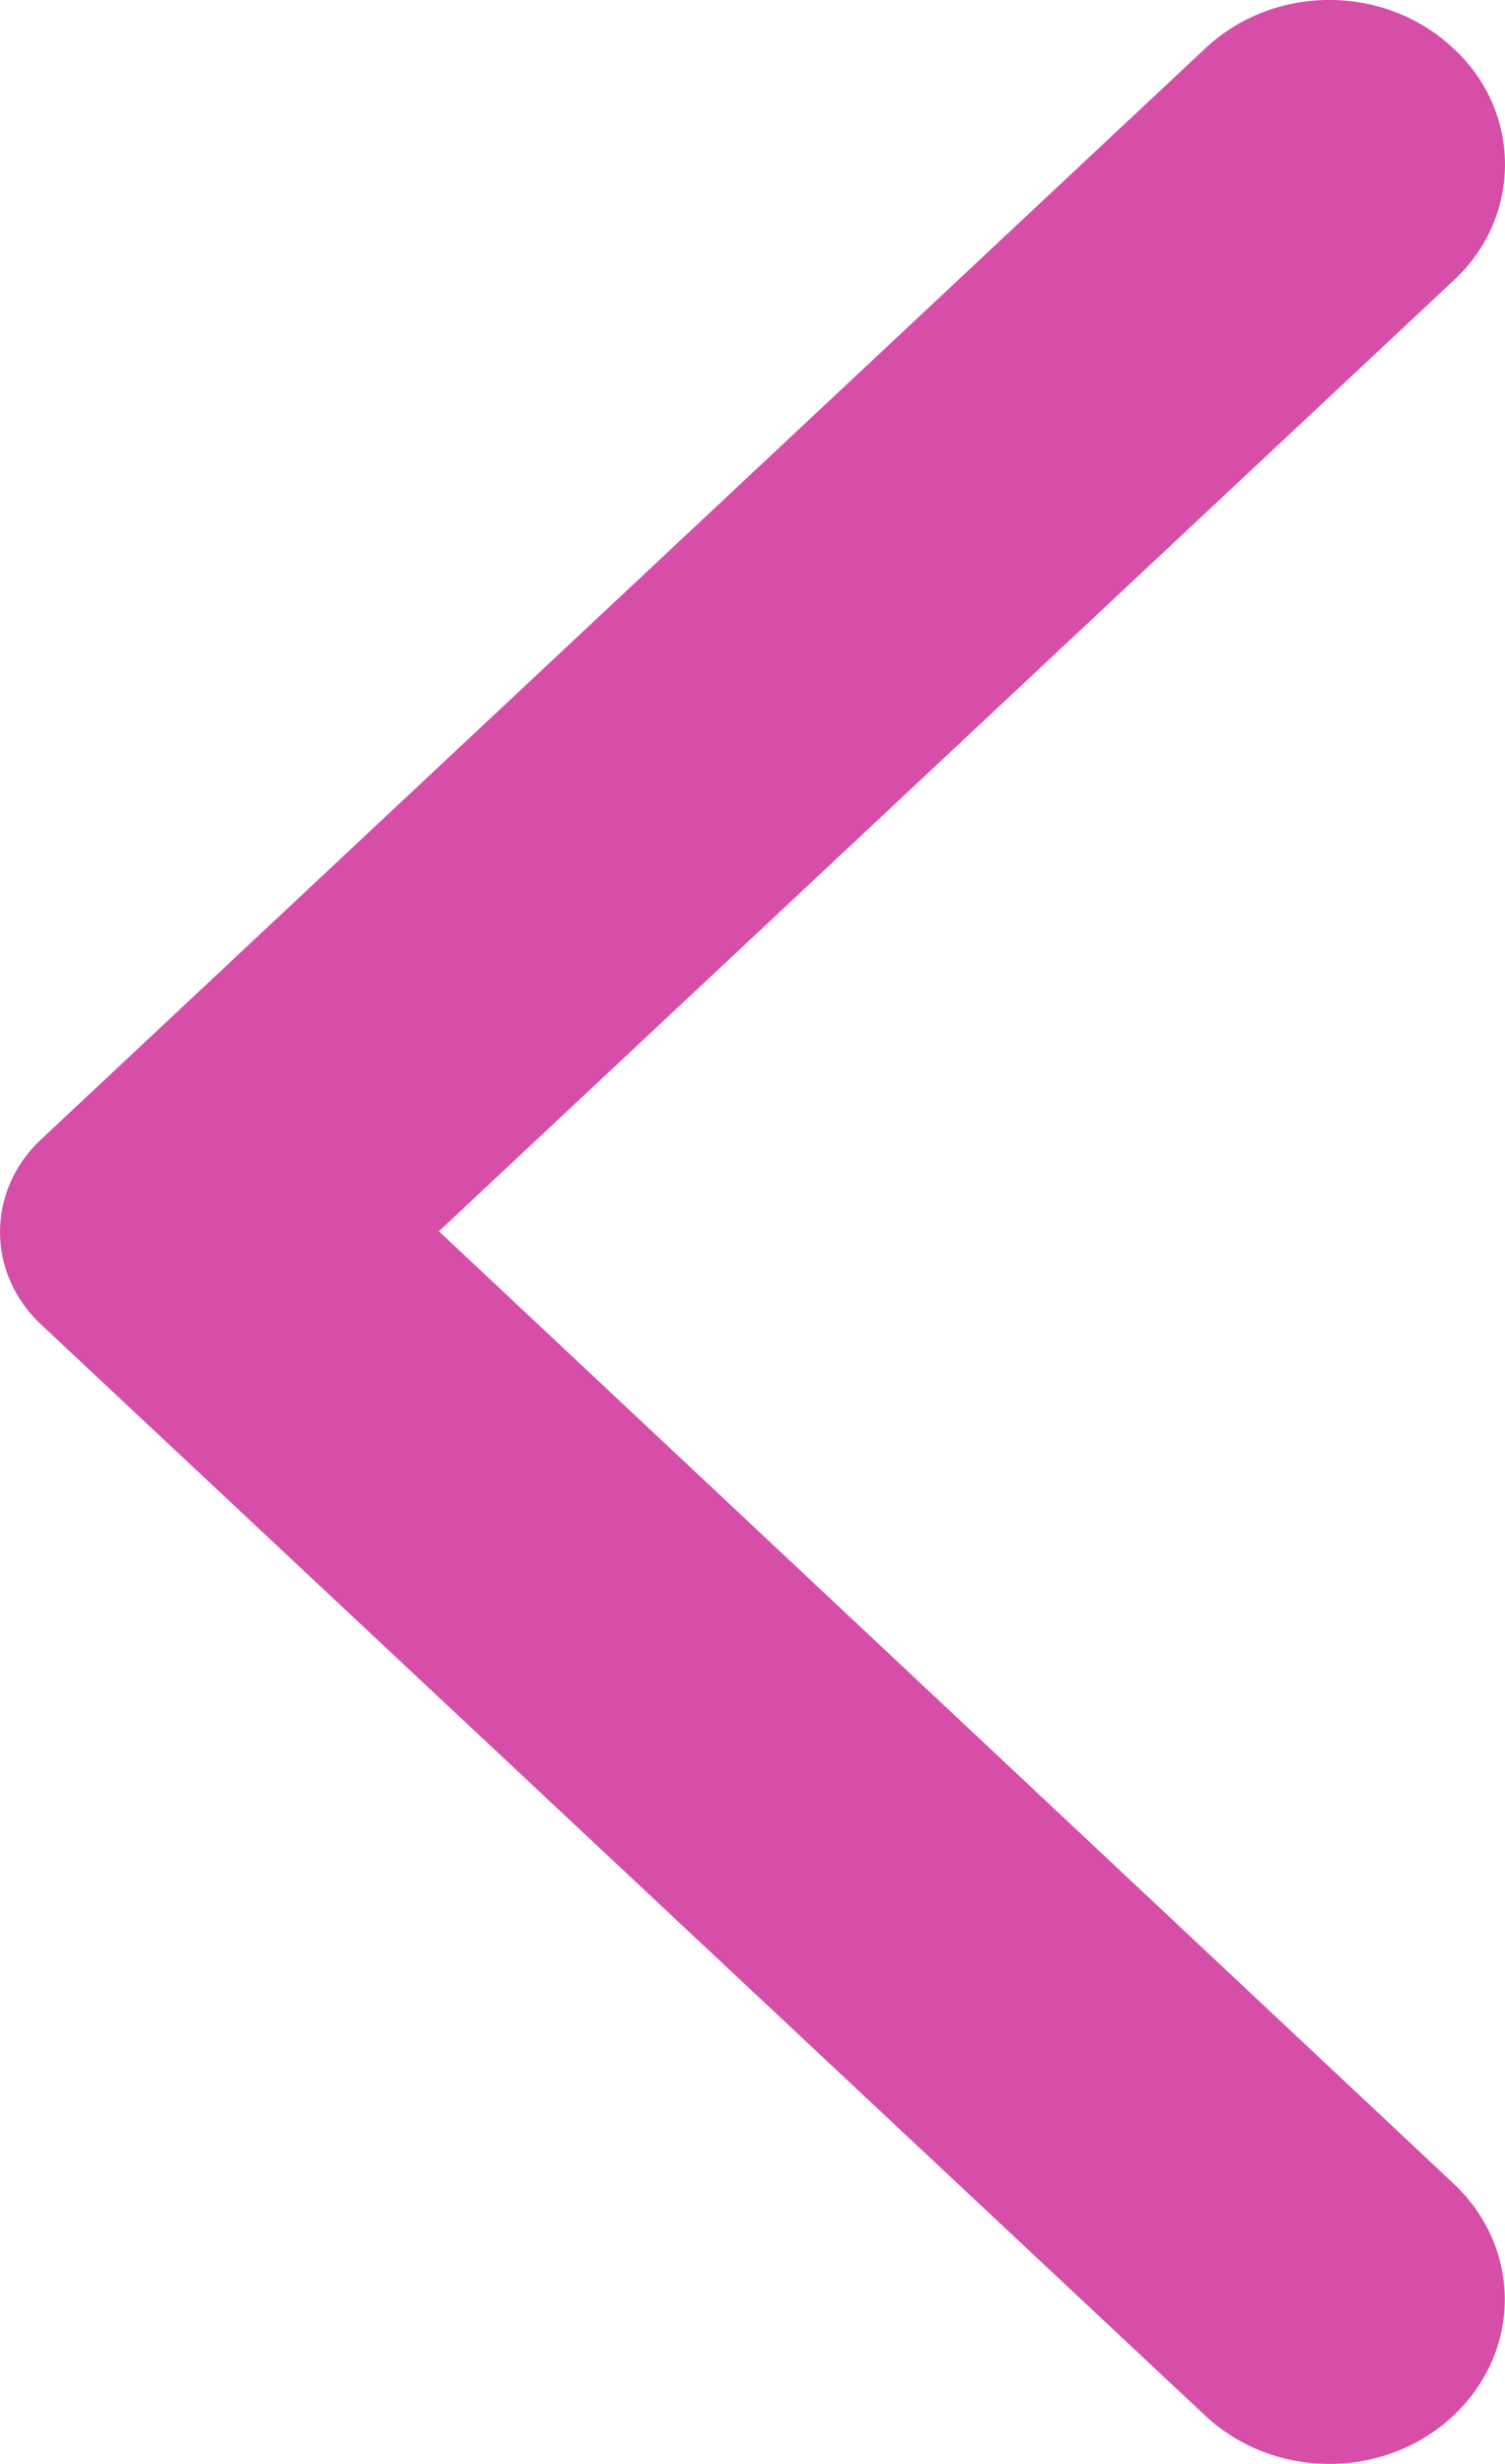
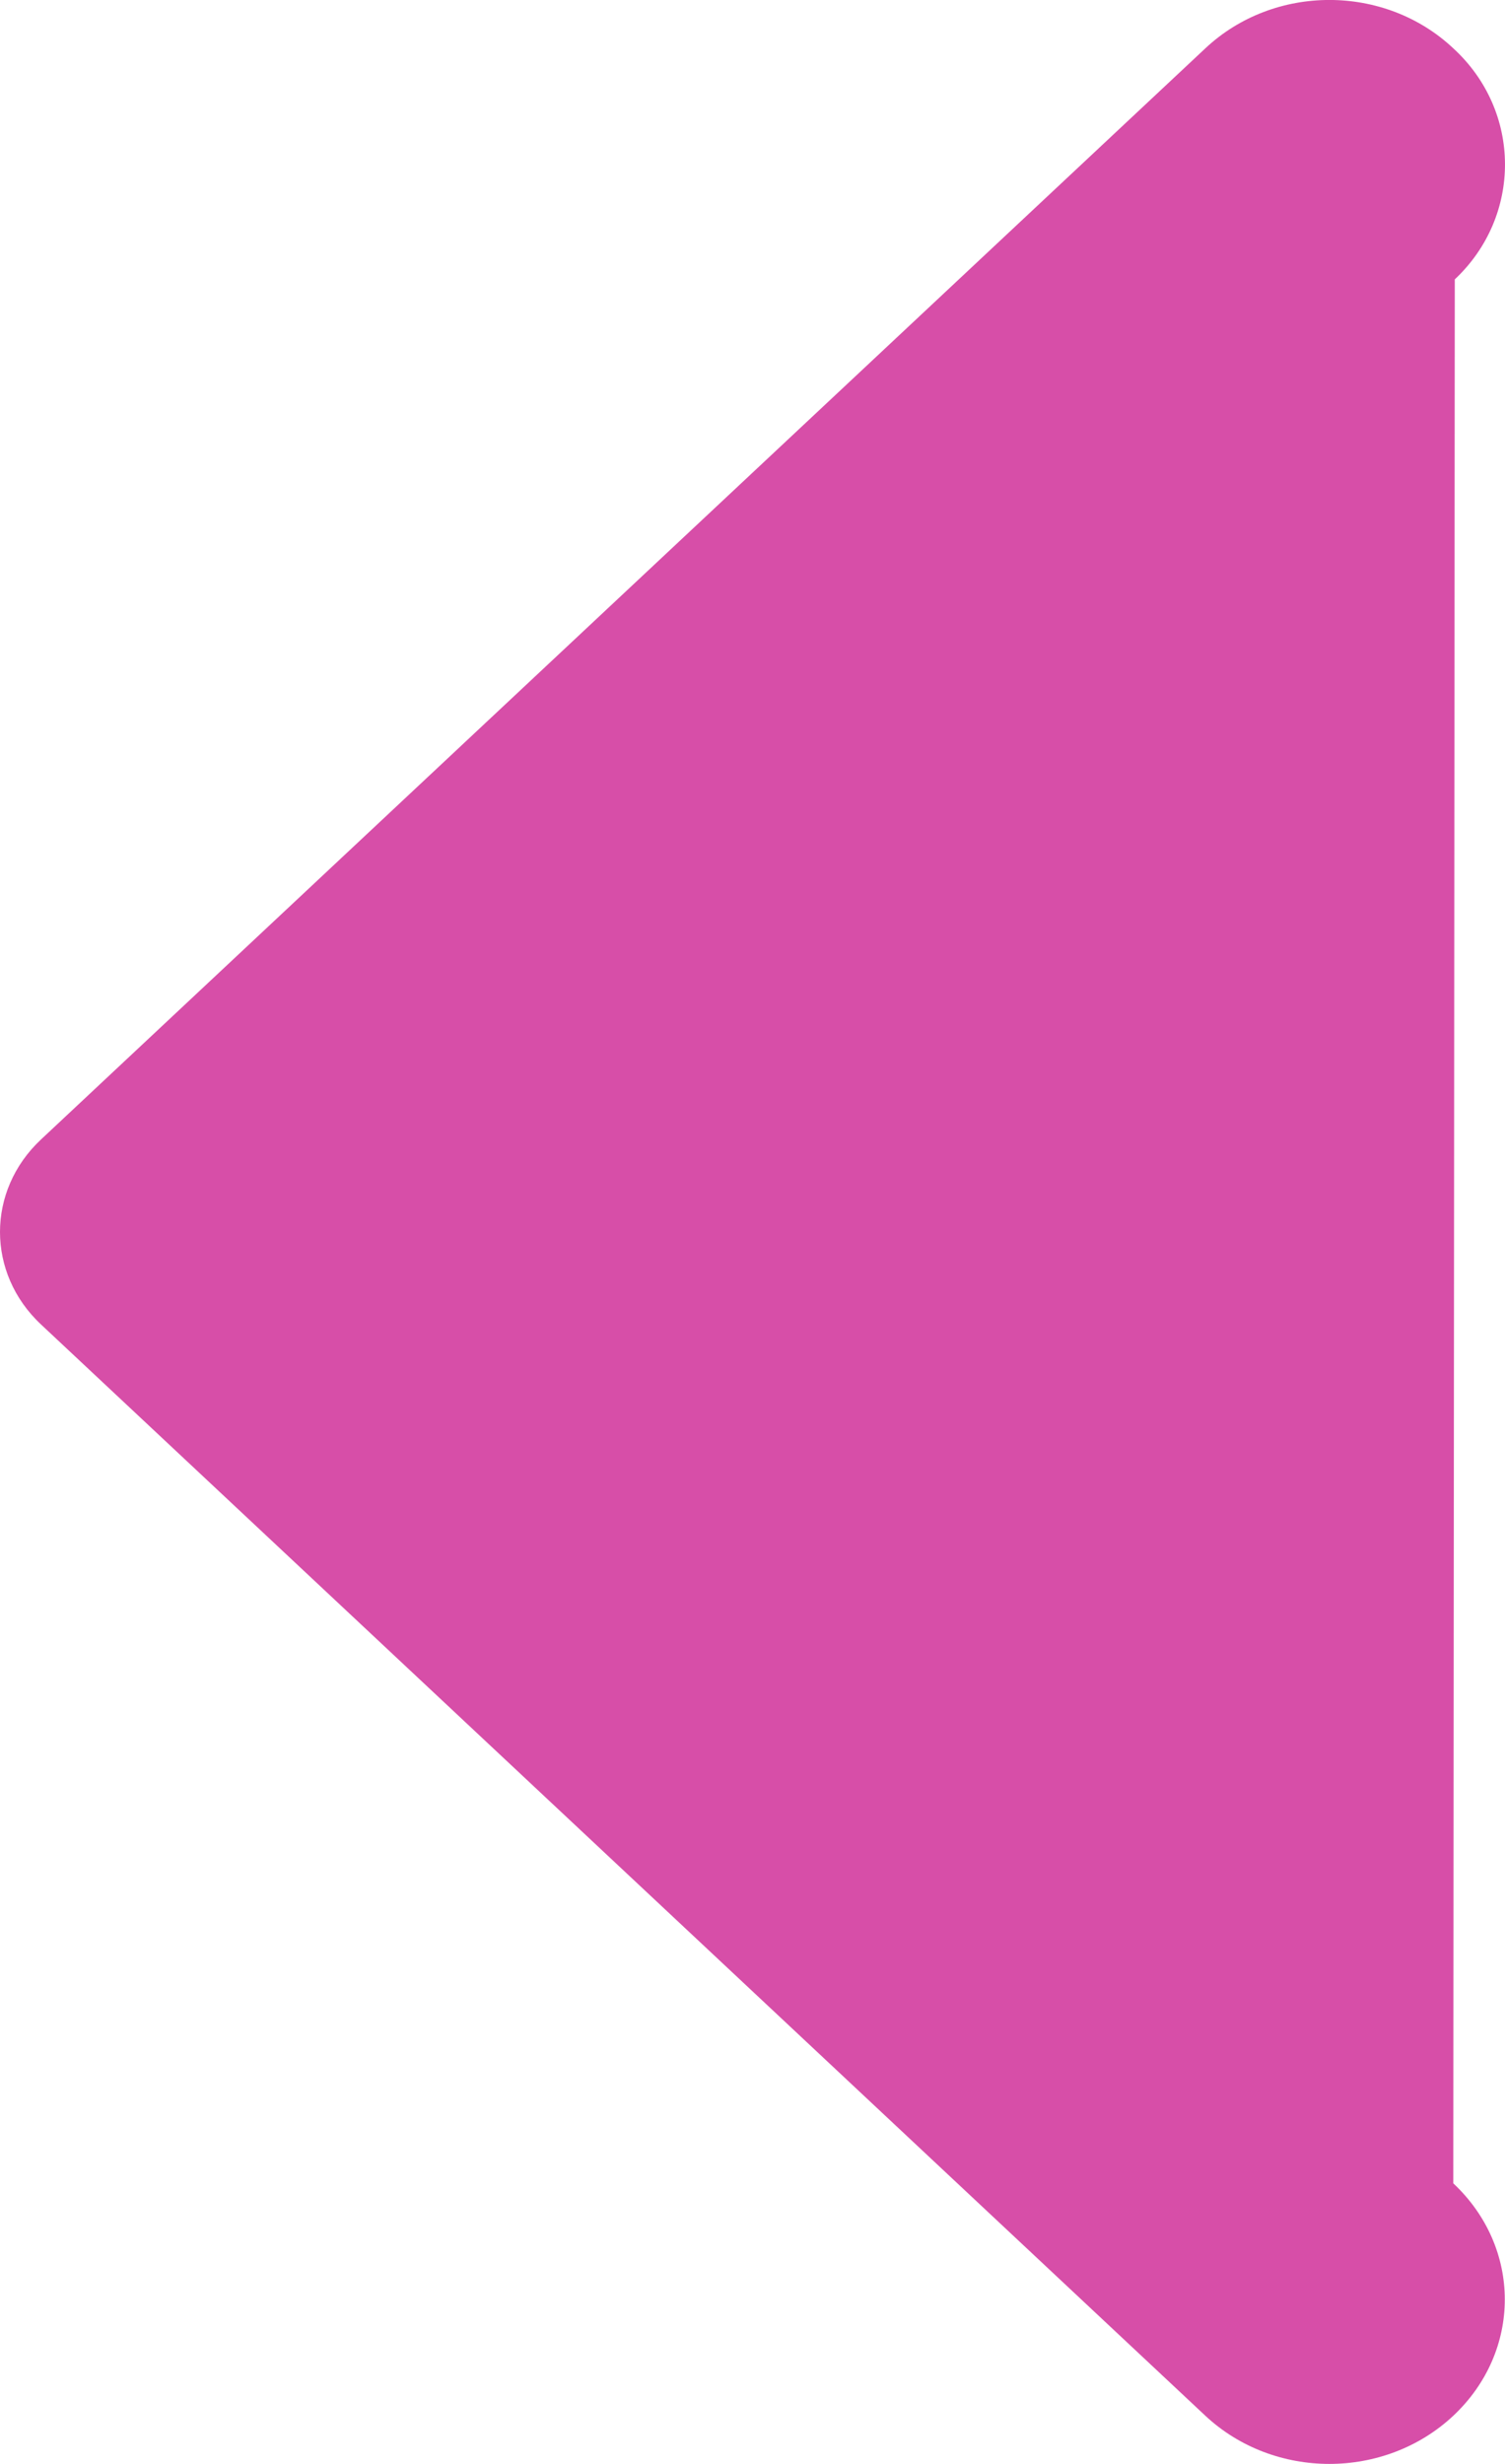
<svg xmlns="http://www.w3.org/2000/svg" width="11" height="18" viewBox="0 0 11 18" fill="none">
-   <path d="M10.622 0.353C10.121 -0.118 9.312 -0.118 8.81 0.353L0.3 8.324C-0.1 8.698 -0.1 9.302 0.3 9.676L8.81 17.648C9.312 18.117 10.121 18.117 10.622 17.648C11.124 17.177 11.124 16.42 10.622 15.95L3.208 8.995L10.633 2.041C11.124 1.58 11.124 0.813 10.622 0.353Z" fill="#D74EA8" />
+   <path d="M10.622 0.353C10.121 -0.118 9.312 -0.118 8.81 0.353L0.3 8.324C-0.1 8.698 -0.1 9.302 0.3 9.676L8.81 17.648C9.312 18.117 10.121 18.117 10.622 17.648C11.124 17.177 11.124 16.42 10.622 15.95L10.633 2.041C11.124 1.58 11.124 0.813 10.622 0.353Z" fill="#D74EA8" />
</svg>